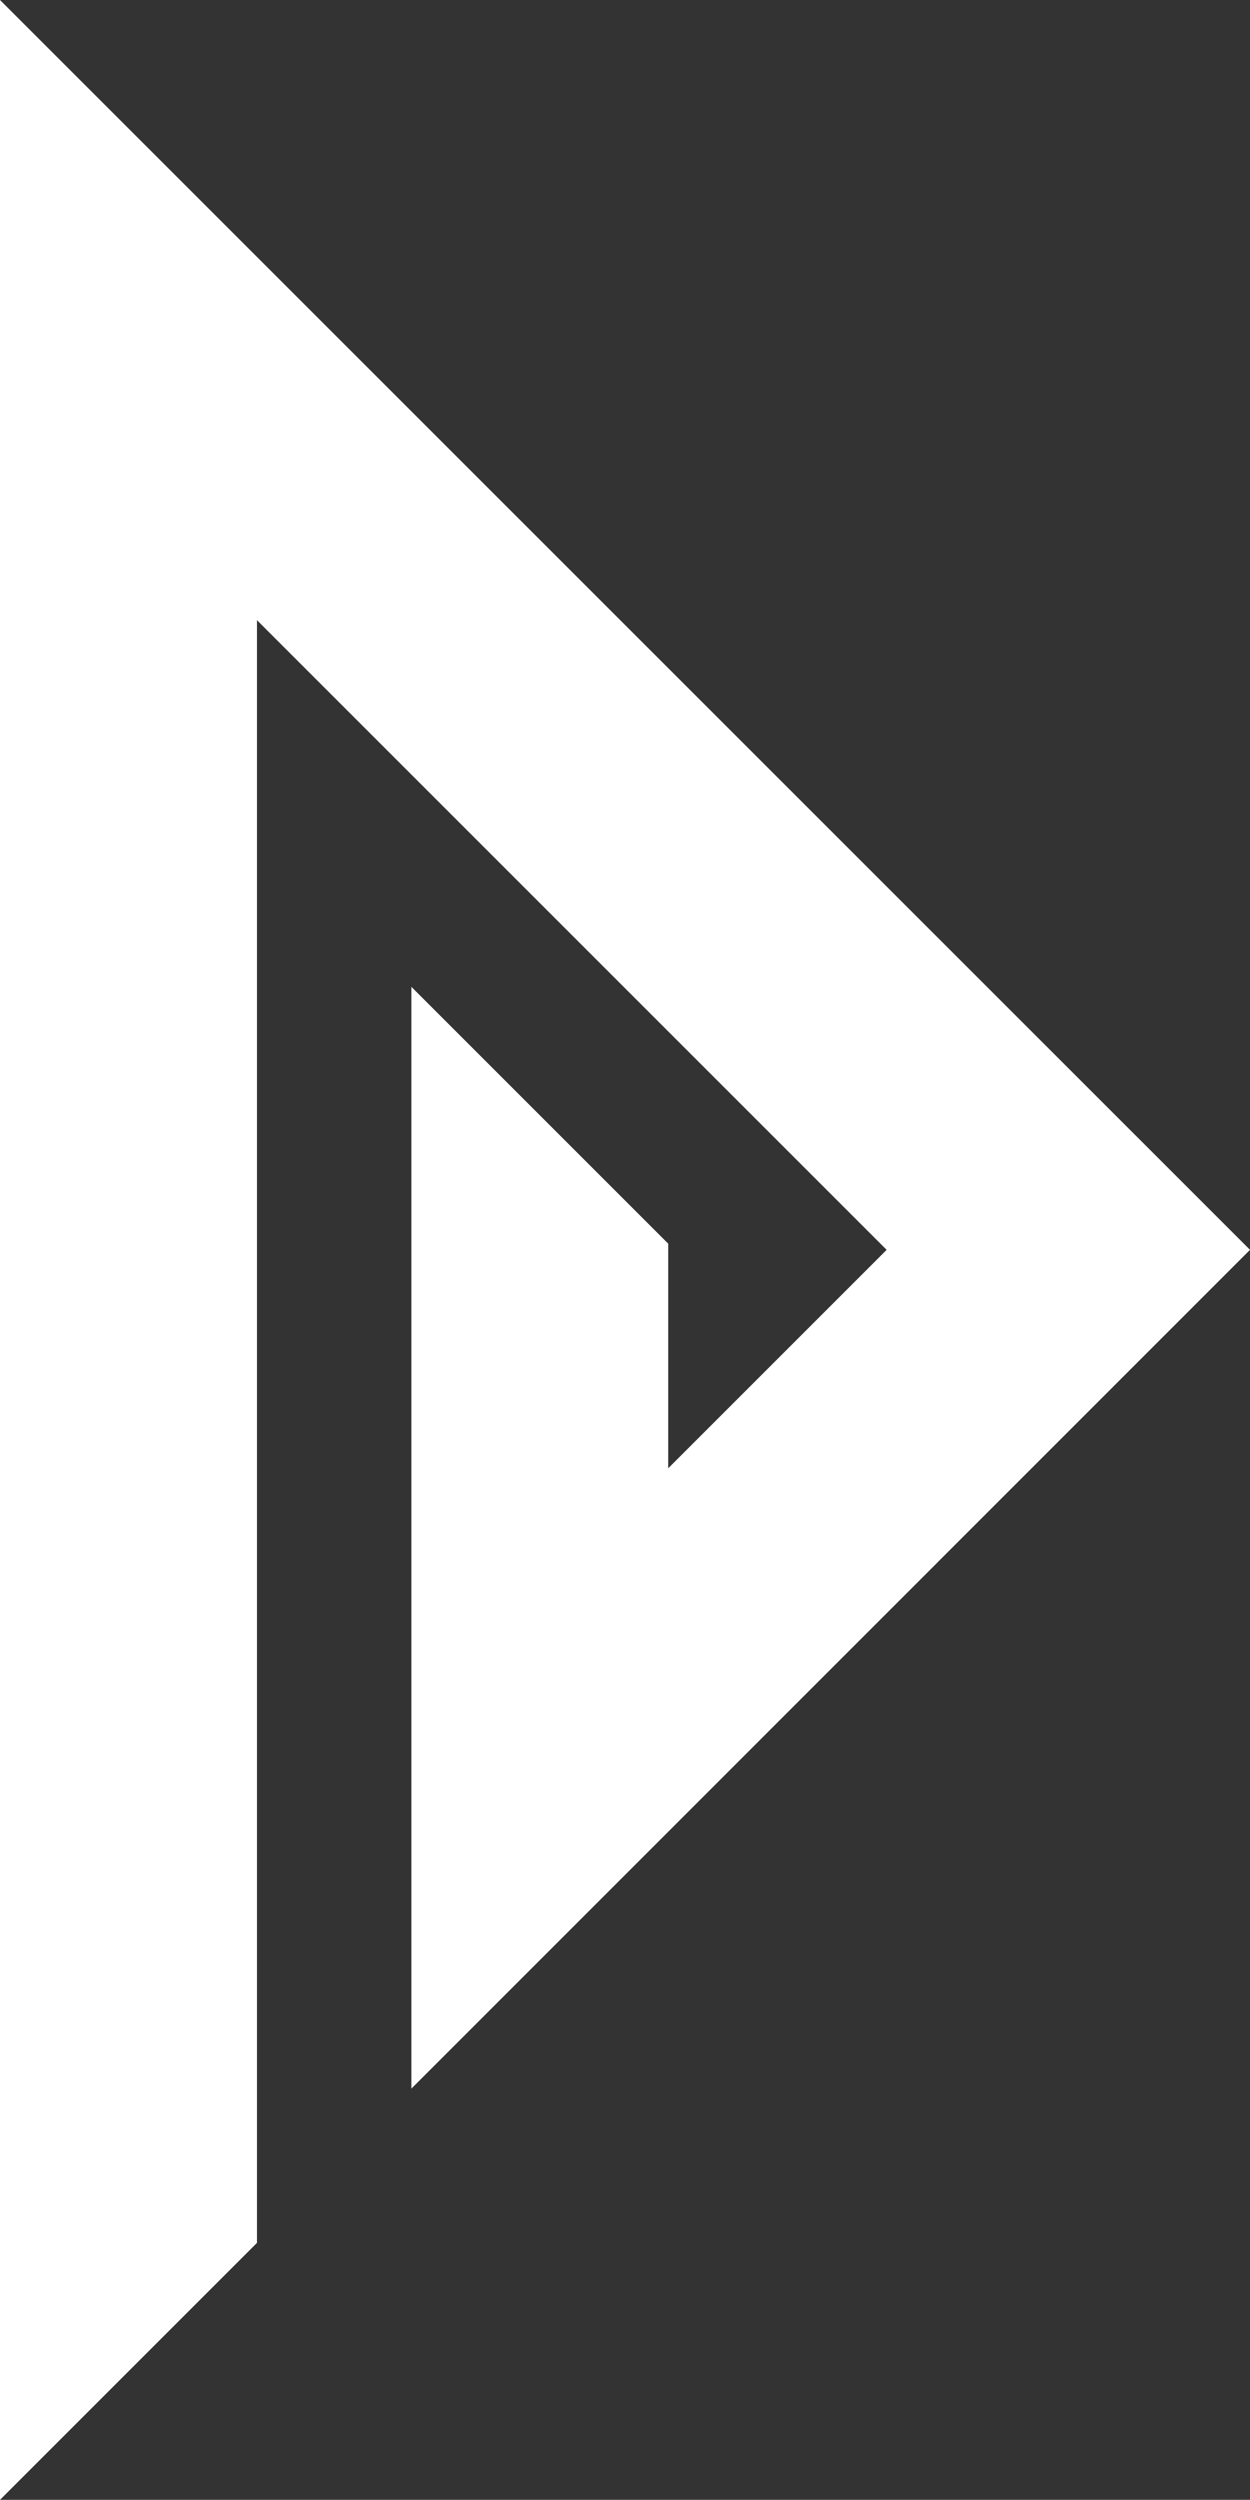
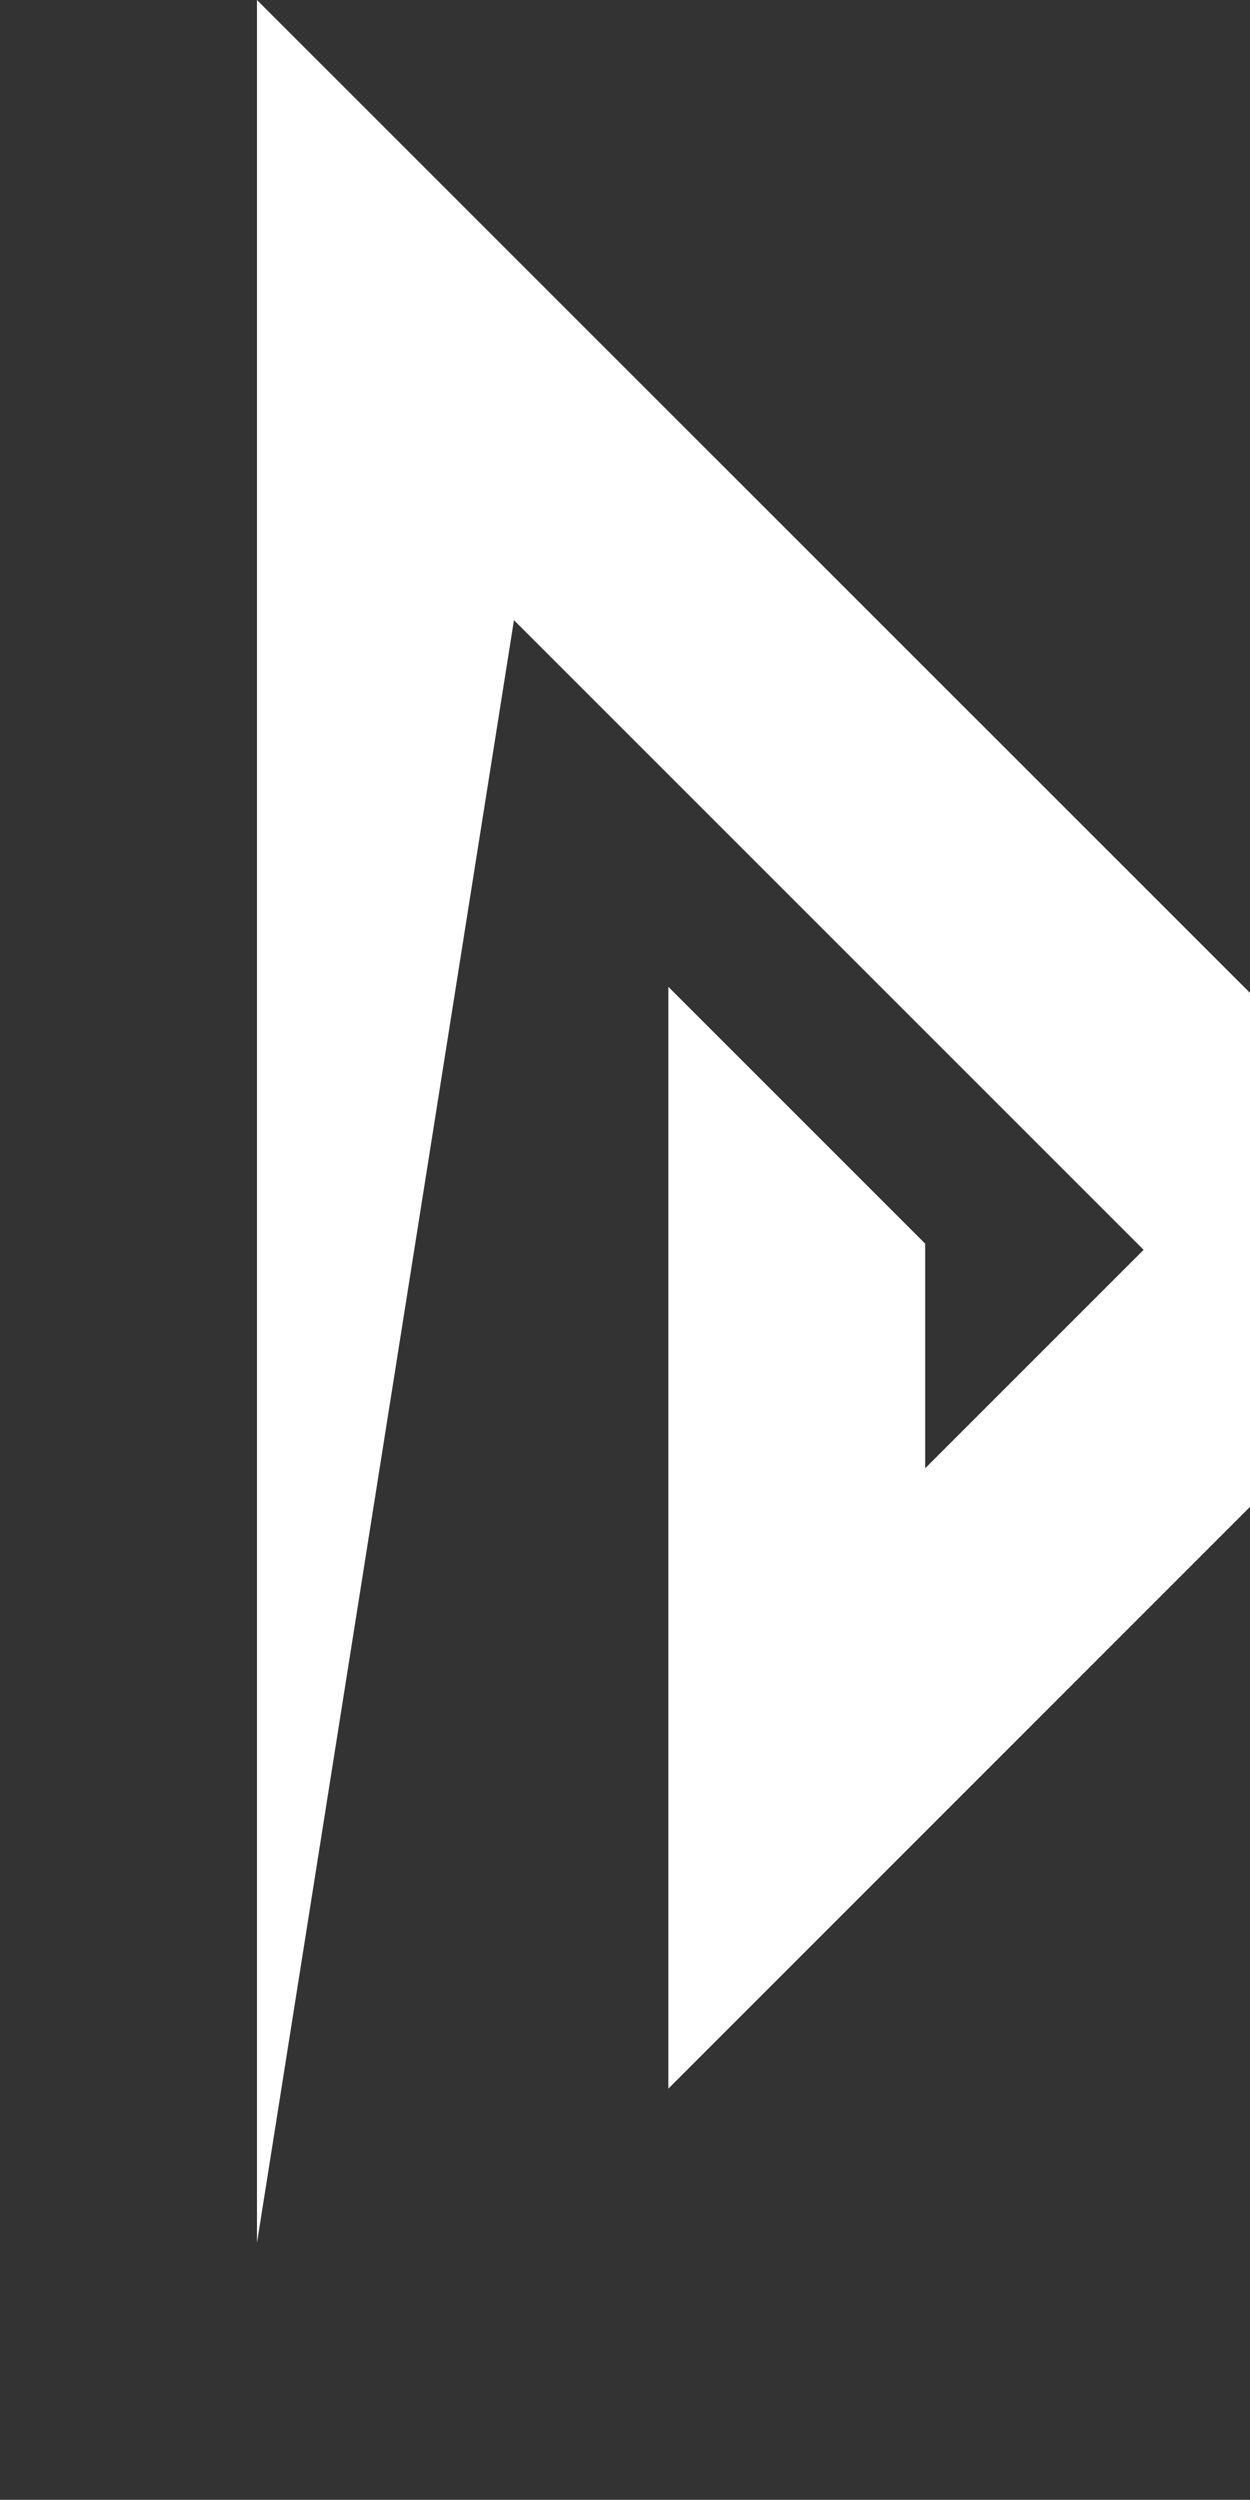
<svg xmlns="http://www.w3.org/2000/svg" width="7.885" height="15.769" viewBox="0 0 7.885 15.769">
  <rect x="0" y="0" width="7.885" height="15.769" fill="#333333" stroke="none" />
-   <path id="パス_1485" data-name="パス 1485" d="M211.678,835.166l-1.621,1.621V821.018l7.885,7.884-5.29,5.291v-6.95l1.62,1.62v1.417l1.378-1.378-3.972-3.972Z" transform="translate(-210.057 -821.018)" fill="#fff" />
+   <path id="パス_1485" data-name="パス 1485" d="M211.678,835.166V821.018l7.885,7.884-5.29,5.291v-6.95l1.62,1.62v1.417l1.378-1.378-3.972-3.972Z" transform="translate(-210.057 -821.018)" fill="#fff" />
</svg>